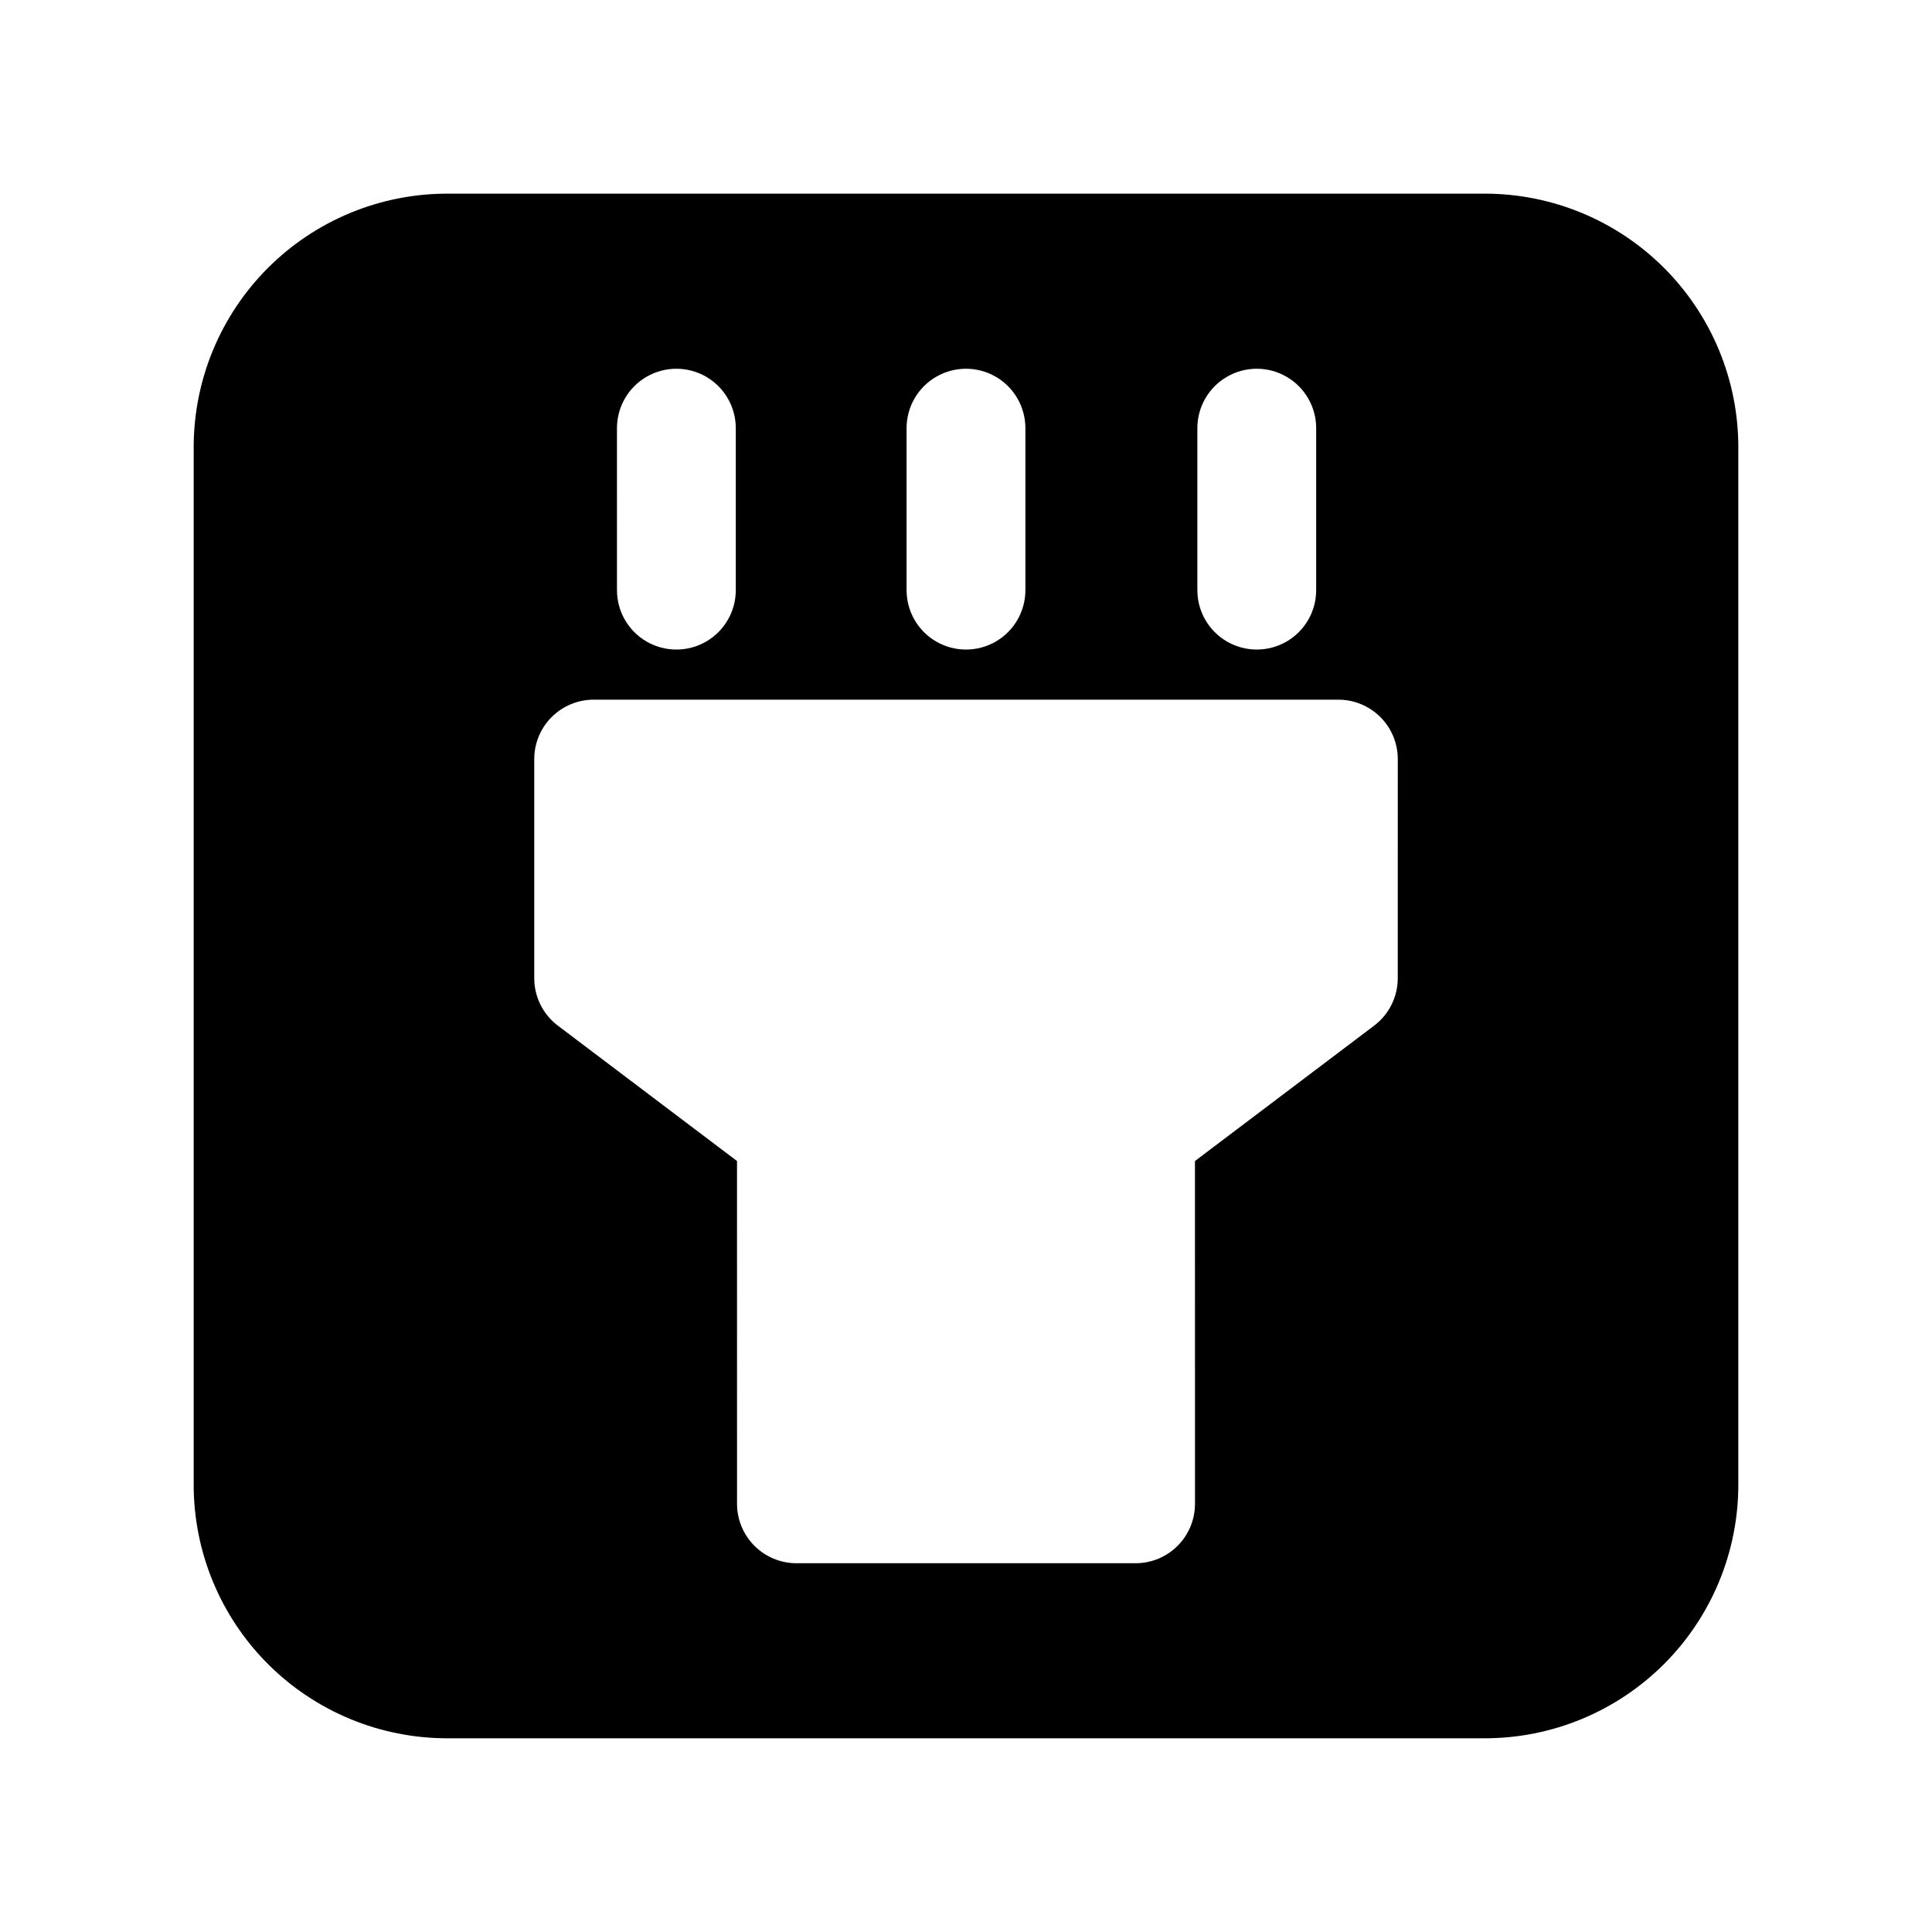
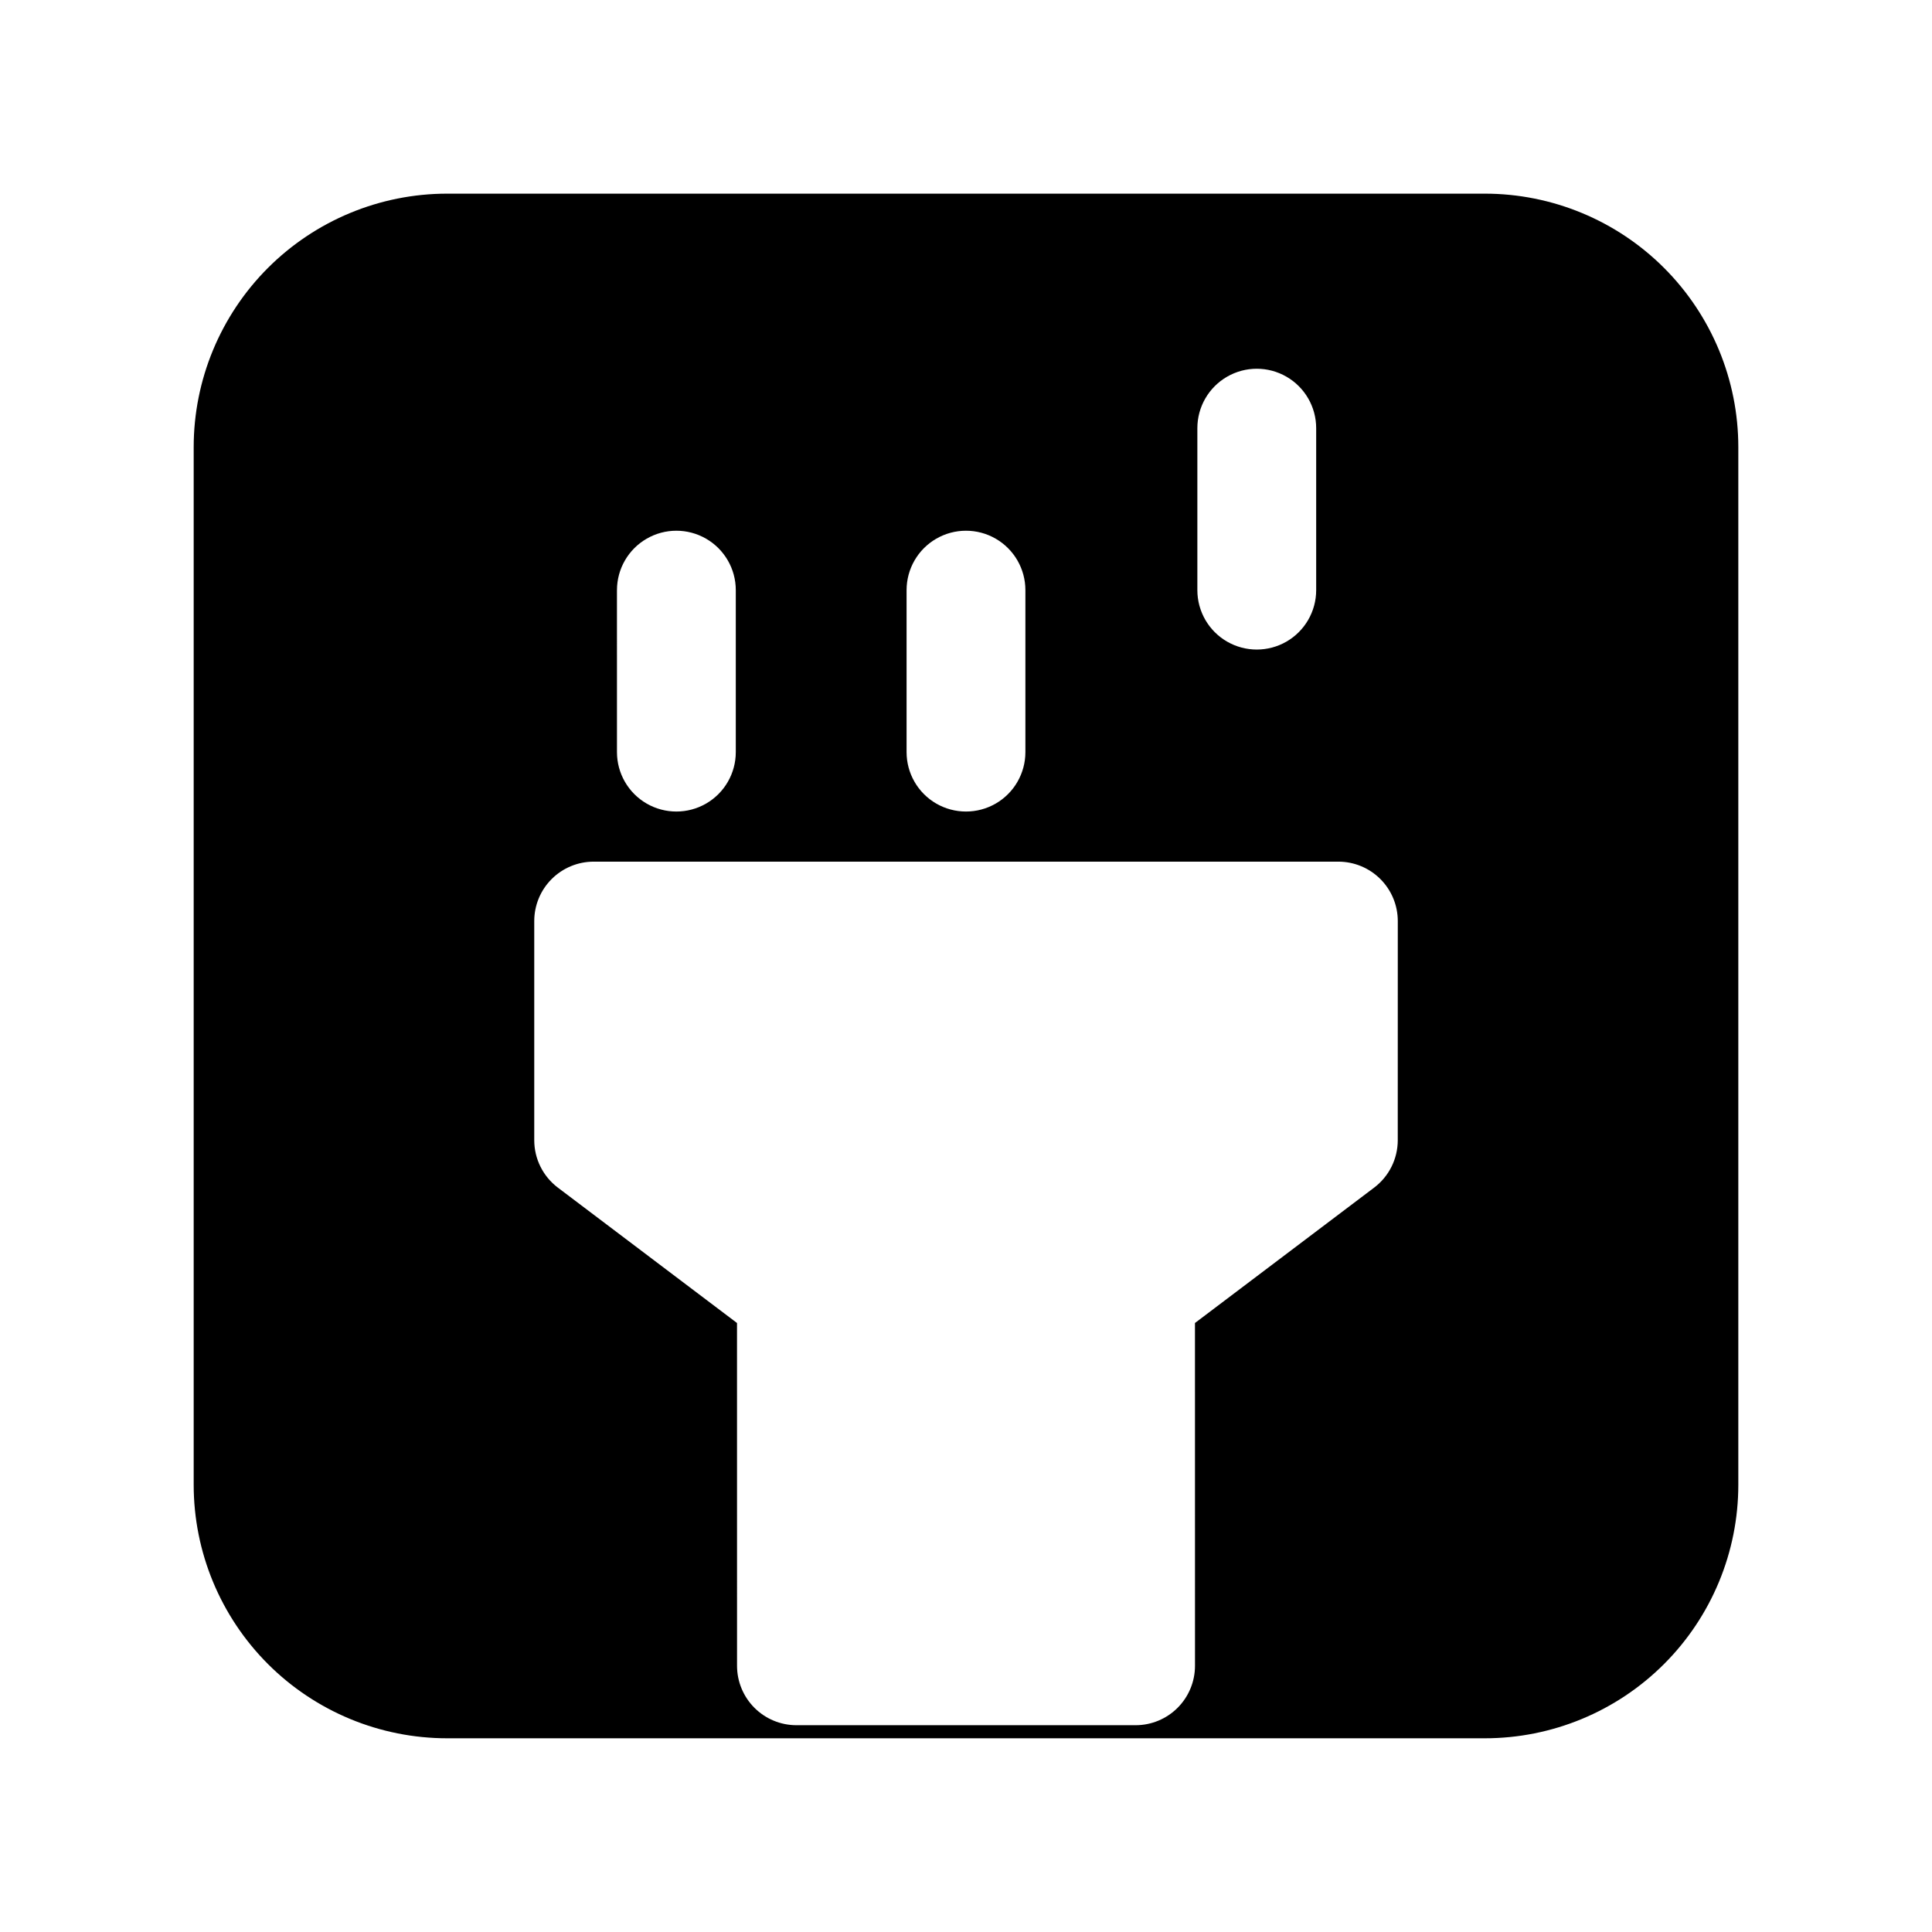
<svg xmlns="http://www.w3.org/2000/svg" fill="#000000" width="800px" height="800px" version="1.1" viewBox="144 144 512 512">
-   <path d="m537.48 195.32h-274.96c-17.82 0-34.91 7.082-47.512 19.68-12.598 12.602-19.68 29.691-19.68 47.512v274.96c0 17.82 7.082 34.91 19.68 47.512 12.602 12.602 29.691 19.68 47.512 19.68h274.96c17.82 0 34.91-7.078 47.512-19.68 12.602-12.602 19.68-29.691 19.68-47.512v-274.96c0-17.82-7.078-34.91-19.68-47.512-12.602-12.602-29.691-19.68-47.512-19.68zm-76.168 62.148c0-5.625 3.004-10.824 7.875-13.637s10.871-2.812 15.742 0c4.871 2.812 7.871 8.012 7.871 13.637v42.926c0 5.625-3 10.824-7.871 13.637-4.871 2.809-10.871 2.809-15.742 0-4.871-2.812-7.875-8.012-7.875-13.637zm-77.059 0c0-5.625 3-10.824 7.871-13.637s10.875-2.812 15.746 0 7.871 8.012 7.871 13.637v42.926c0 5.625-3 10.824-7.871 13.637-4.871 2.809-10.875 2.809-15.746 0-4.871-2.812-7.871-8.012-7.871-13.637zm-76.754 0h0.004c0-5.625 3-10.824 7.871-13.637s10.871-2.812 15.742 0c4.871 2.812 7.875 8.012 7.875 13.637v42.926c0 5.625-3.004 10.824-7.875 13.637-4.871 2.809-10.871 2.809-15.742 0-4.871-2.812-7.871-8.012-7.871-13.637zm206.92 145.77h0.004c-0.004 4.938-2.316 9.586-6.254 12.562l-47.492 35.883 0.008 90.844c0 4.176-1.66 8.18-4.609 11.133-2.953 2.953-6.957 4.613-11.133 4.613h-89.875c-4.176 0-8.18-1.66-11.133-4.613-2.953-2.953-4.613-6.957-4.613-11.133l-0.008-90.844-47.484-35.883c-3.938-2.977-6.25-7.625-6.25-12.562v-58.07c0-4.176 1.656-8.18 4.609-11.133 2.953-2.953 6.957-4.613 11.133-4.613h197.36c4.176 0 8.18 1.66 11.133 4.613 2.953 2.953 4.613 6.957 4.613 11.133z" />
+   <path d="m537.48 195.32h-274.96c-17.82 0-34.91 7.082-47.512 19.68-12.598 12.602-19.68 29.691-19.68 47.512v274.96c0 17.82 7.082 34.91 19.68 47.512 12.602 12.602 29.691 19.68 47.512 19.68h274.96c17.82 0 34.91-7.078 47.512-19.68 12.602-12.602 19.68-29.691 19.68-47.512v-274.96c0-17.82-7.078-34.91-19.68-47.512-12.602-12.602-29.691-19.68-47.512-19.68zm-76.168 62.148c0-5.625 3.004-10.824 7.875-13.637s10.871-2.812 15.742 0c4.871 2.812 7.871 8.012 7.871 13.637v42.926c0 5.625-3 10.824-7.871 13.637-4.871 2.809-10.871 2.809-15.742 0-4.871-2.812-7.875-8.012-7.875-13.637m-77.059 0c0-5.625 3-10.824 7.871-13.637s10.875-2.812 15.746 0 7.871 8.012 7.871 13.637v42.926c0 5.625-3 10.824-7.871 13.637-4.871 2.809-10.875 2.809-15.746 0-4.871-2.812-7.871-8.012-7.871-13.637zm-76.754 0h0.004c0-5.625 3-10.824 7.871-13.637s10.871-2.812 15.742 0c4.871 2.812 7.875 8.012 7.875 13.637v42.926c0 5.625-3.004 10.824-7.875 13.637-4.871 2.809-10.871 2.809-15.742 0-4.871-2.812-7.871-8.012-7.871-13.637zm206.92 145.77h0.004c-0.004 4.938-2.316 9.586-6.254 12.562l-47.492 35.883 0.008 90.844c0 4.176-1.66 8.18-4.609 11.133-2.953 2.953-6.957 4.613-11.133 4.613h-89.875c-4.176 0-8.18-1.66-11.133-4.613-2.953-2.953-4.613-6.957-4.613-11.133l-0.008-90.844-47.484-35.883c-3.938-2.977-6.25-7.625-6.25-12.562v-58.07c0-4.176 1.656-8.18 4.609-11.133 2.953-2.953 6.957-4.613 11.133-4.613h197.36c4.176 0 8.18 1.66 11.133 4.613 2.953 2.953 4.613 6.957 4.613 11.133z" />
</svg>